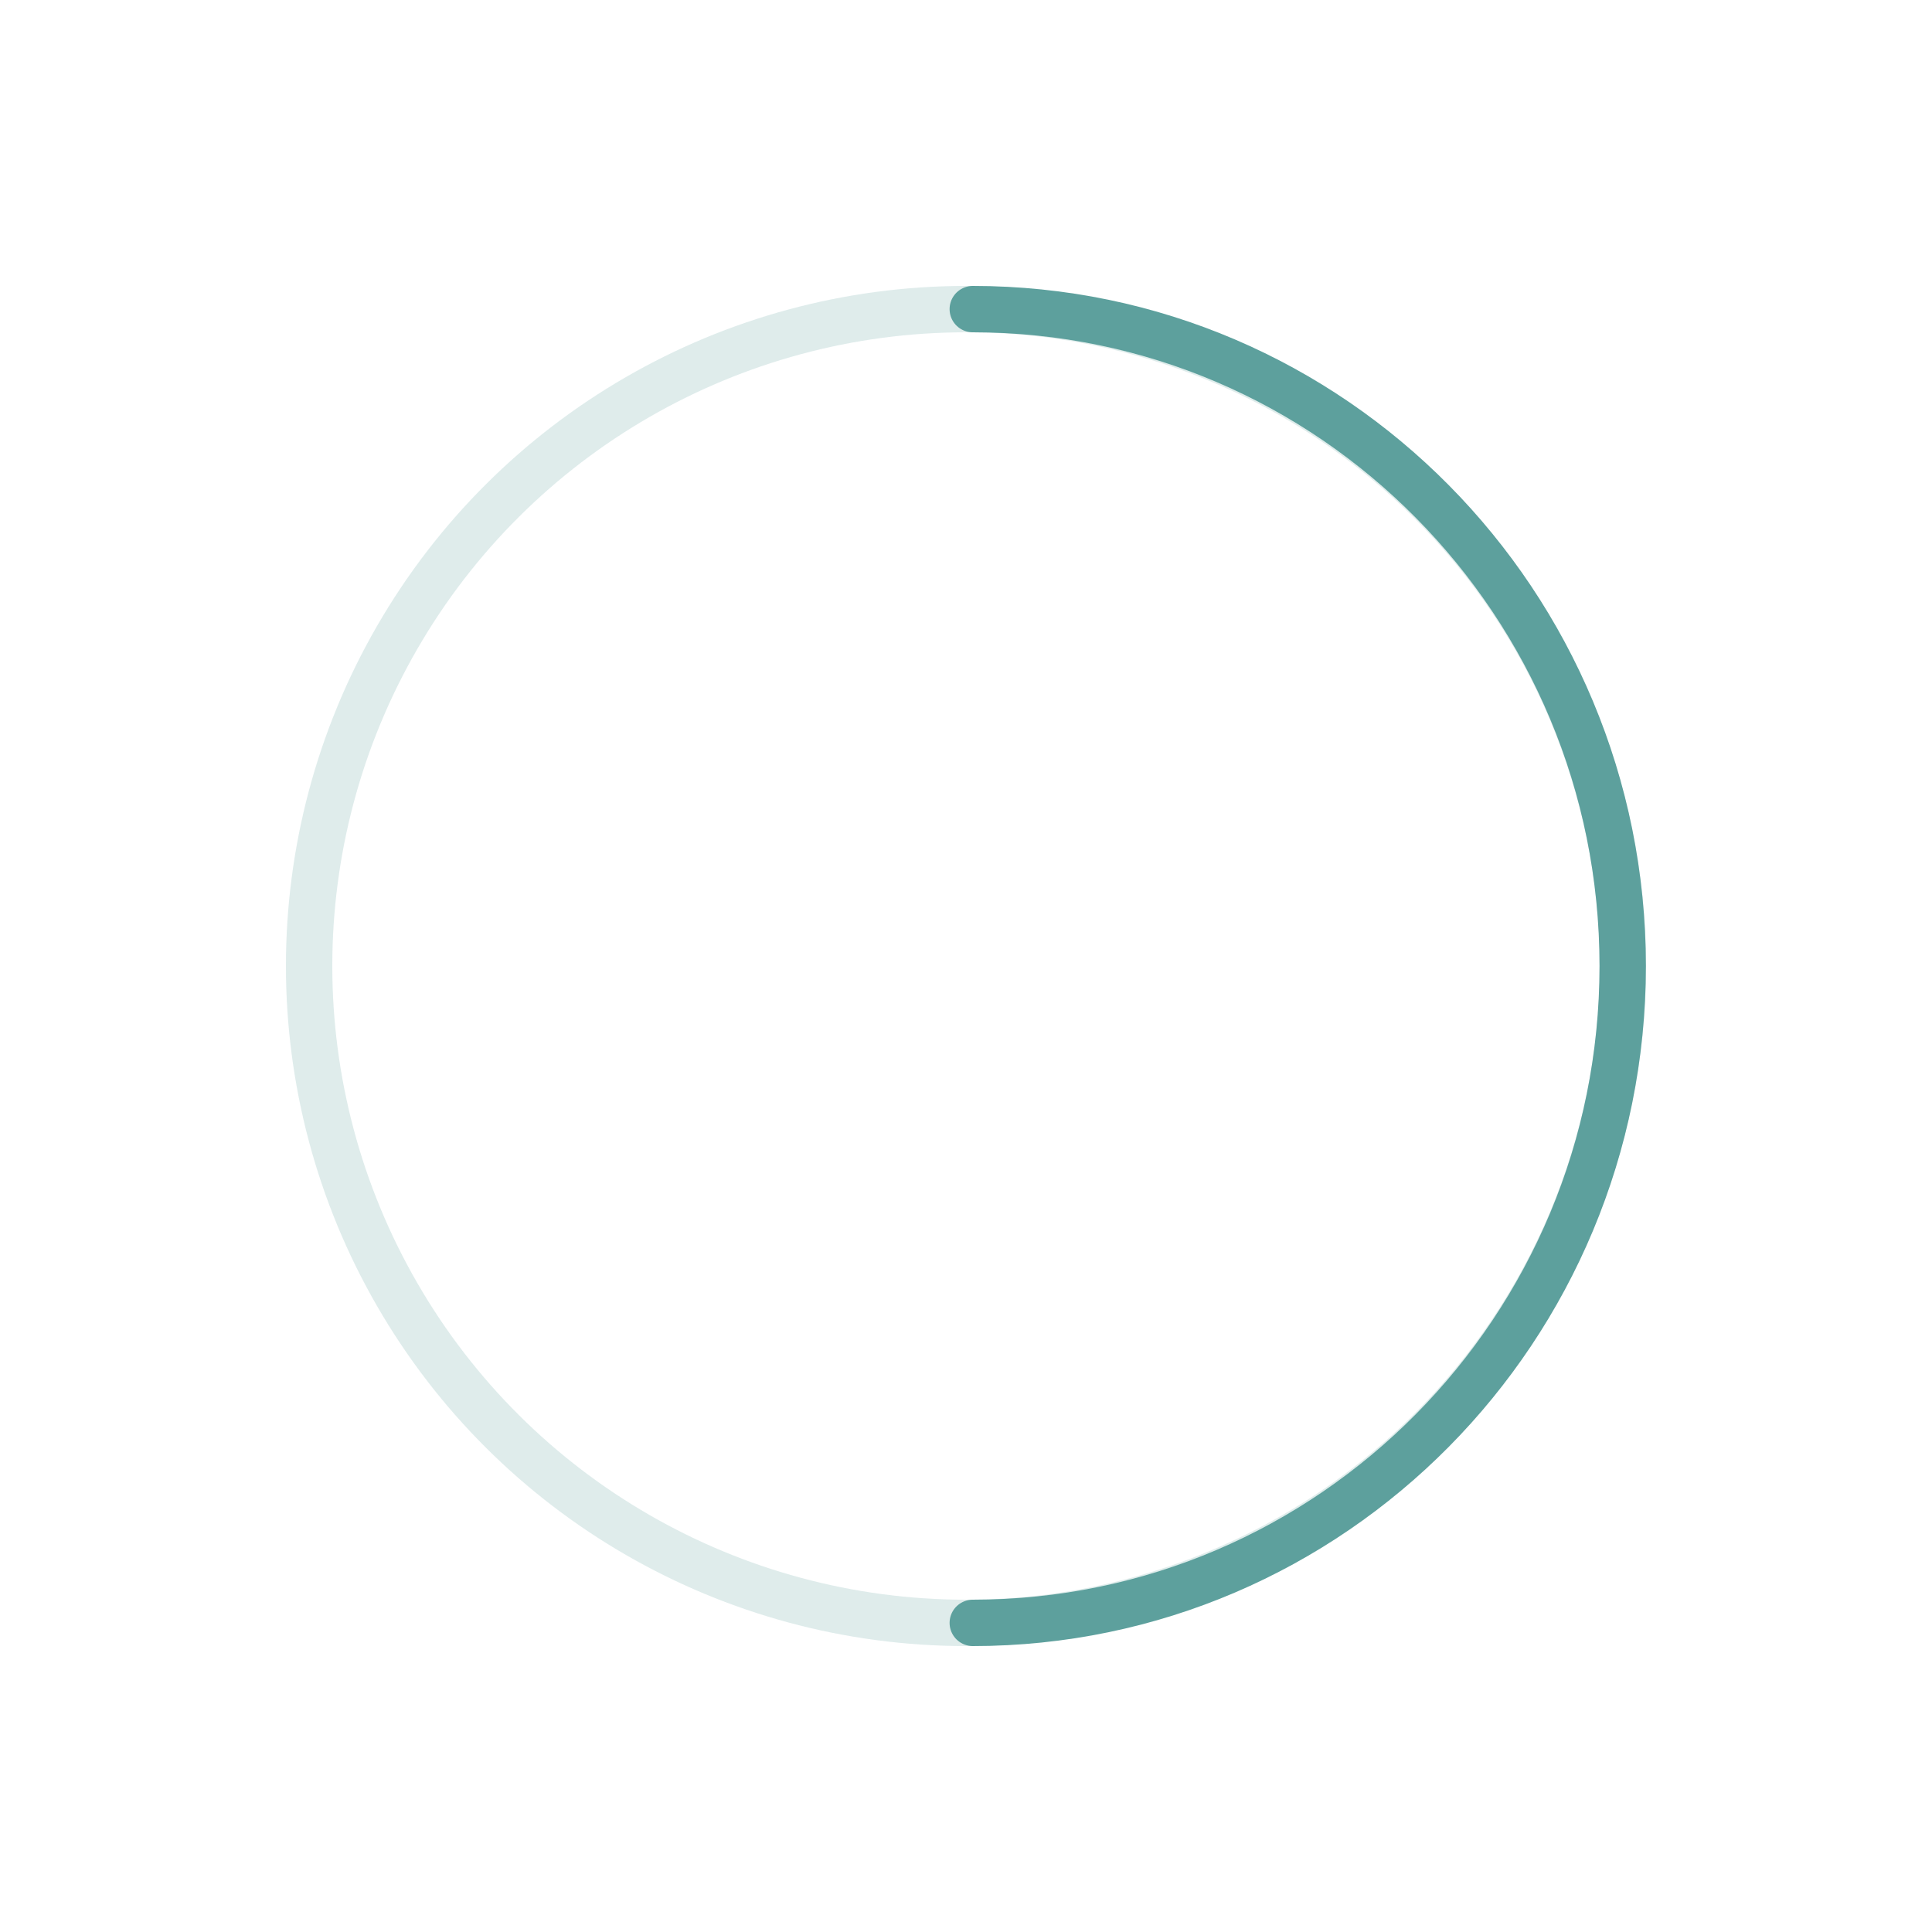
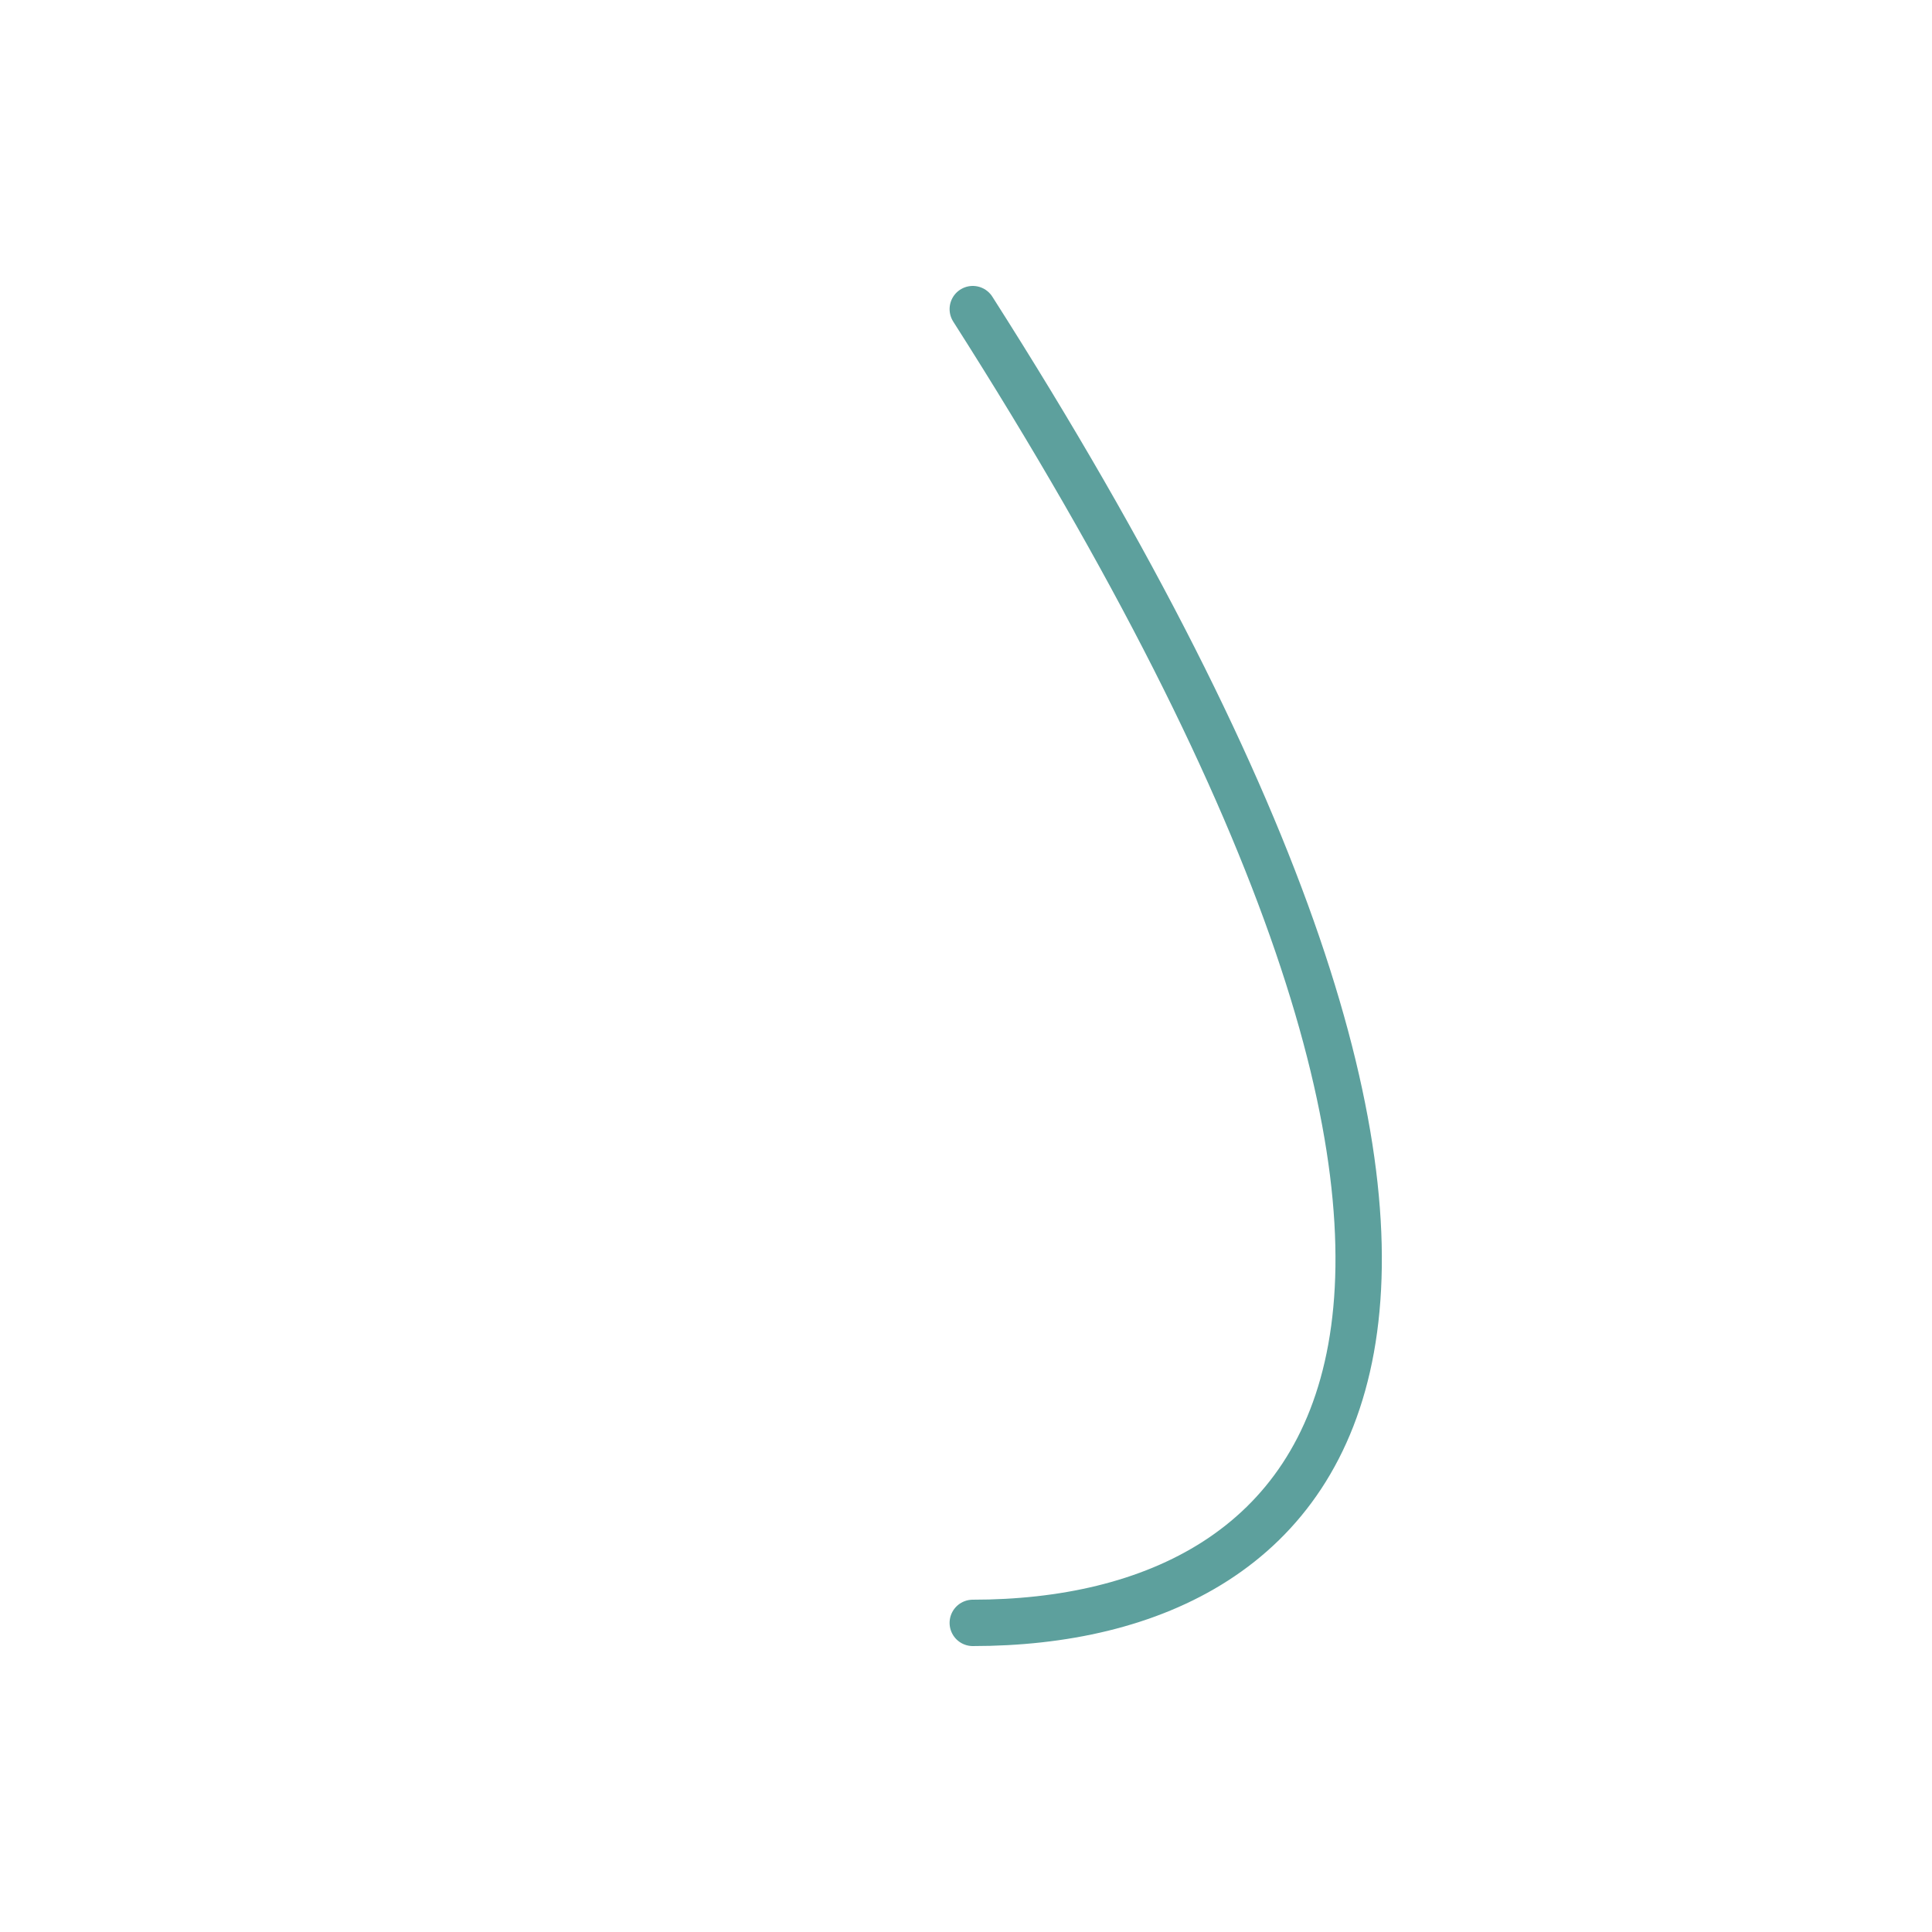
<svg xmlns="http://www.w3.org/2000/svg" width="250" height="250" viewBox="0 0 250 250" fill="none" style="zoom: 1;">
  <g opacity="0.2" filter="url(#filter0_d)">
-     <ellipse cx="125" cy="121" rx="85" ry="85" transform="rotate(-90 125 121)" stroke="#5DA09D" stroke-width="6" />
-   </g>
+     </g>
  <g filter="url(#filter1_d)">
-     <path d="M125.877,36 C172.324,36 209.977,74.056 209.977,121 C209.977,167.944 172.324,206 125.877,206 " stroke-width="6" stroke="#5DA09D" stroke-linecap="round" />
+     <path d="M125.877,36 C209.977,167.944 172.324,206 125.877,206 " stroke-width="6" stroke="#5DA09D" stroke-linecap="round" />
  </g>
  <defs>
    <filter id="filter0_d" x="0" y="0" width="250" height="250" filterUnits="userSpaceOnUse" color-interpolation-filters="sRGB">
      <feFlood flood-opacity="0" result="BackgroundImageFix" />
      <feColorMatrix in="SourceAlpha" type="matrix" values="0 0 0 0 0 0 0 0 0 0 0 0 0 0 0 0 0 0 127 0" />
      <feOffset dy="4" />
      <feGaussianBlur stdDeviation="18.5" />
      <feColorMatrix type="matrix" values="0 0 0 0 0 0 0 0 0 0 0 0 0 0 0 0 0 0 0.1 0" />
      <feBlend mode="normal" in2="BackgroundImageFix" result="effect1_dropShadow" />
      <feBlend mode="normal" in="SourceGraphic" in2="effect1_dropShadow" result="shape" />
    </filter>
    <filter id="filter1_d" x="0" y="0" width="249.977" height="250" filterUnits="userSpaceOnUse" color-interpolation-filters="sRGB">
      <feFlood flood-opacity="0" result="BackgroundImageFix" />
      <feColorMatrix in="SourceAlpha" type="matrix" values="0 0 0 0 0 0 0 0 0 0 0 0 0 0 0 0 0 0 127 0" />
      <feOffset dy="4" />
      <feGaussianBlur stdDeviation="18.5" />
      <feColorMatrix type="matrix" values="0 0 0 0 0 0 0 0 0 0 0 0 0 0 0 0 0 0 0.1 0" />
      <feBlend mode="normal" in2="BackgroundImageFix" result="effect1_dropShadow" />
      <feBlend mode="normal" in="SourceGraphic" in2="effect1_dropShadow" result="shape" />
    </filter>
  </defs>
</svg>